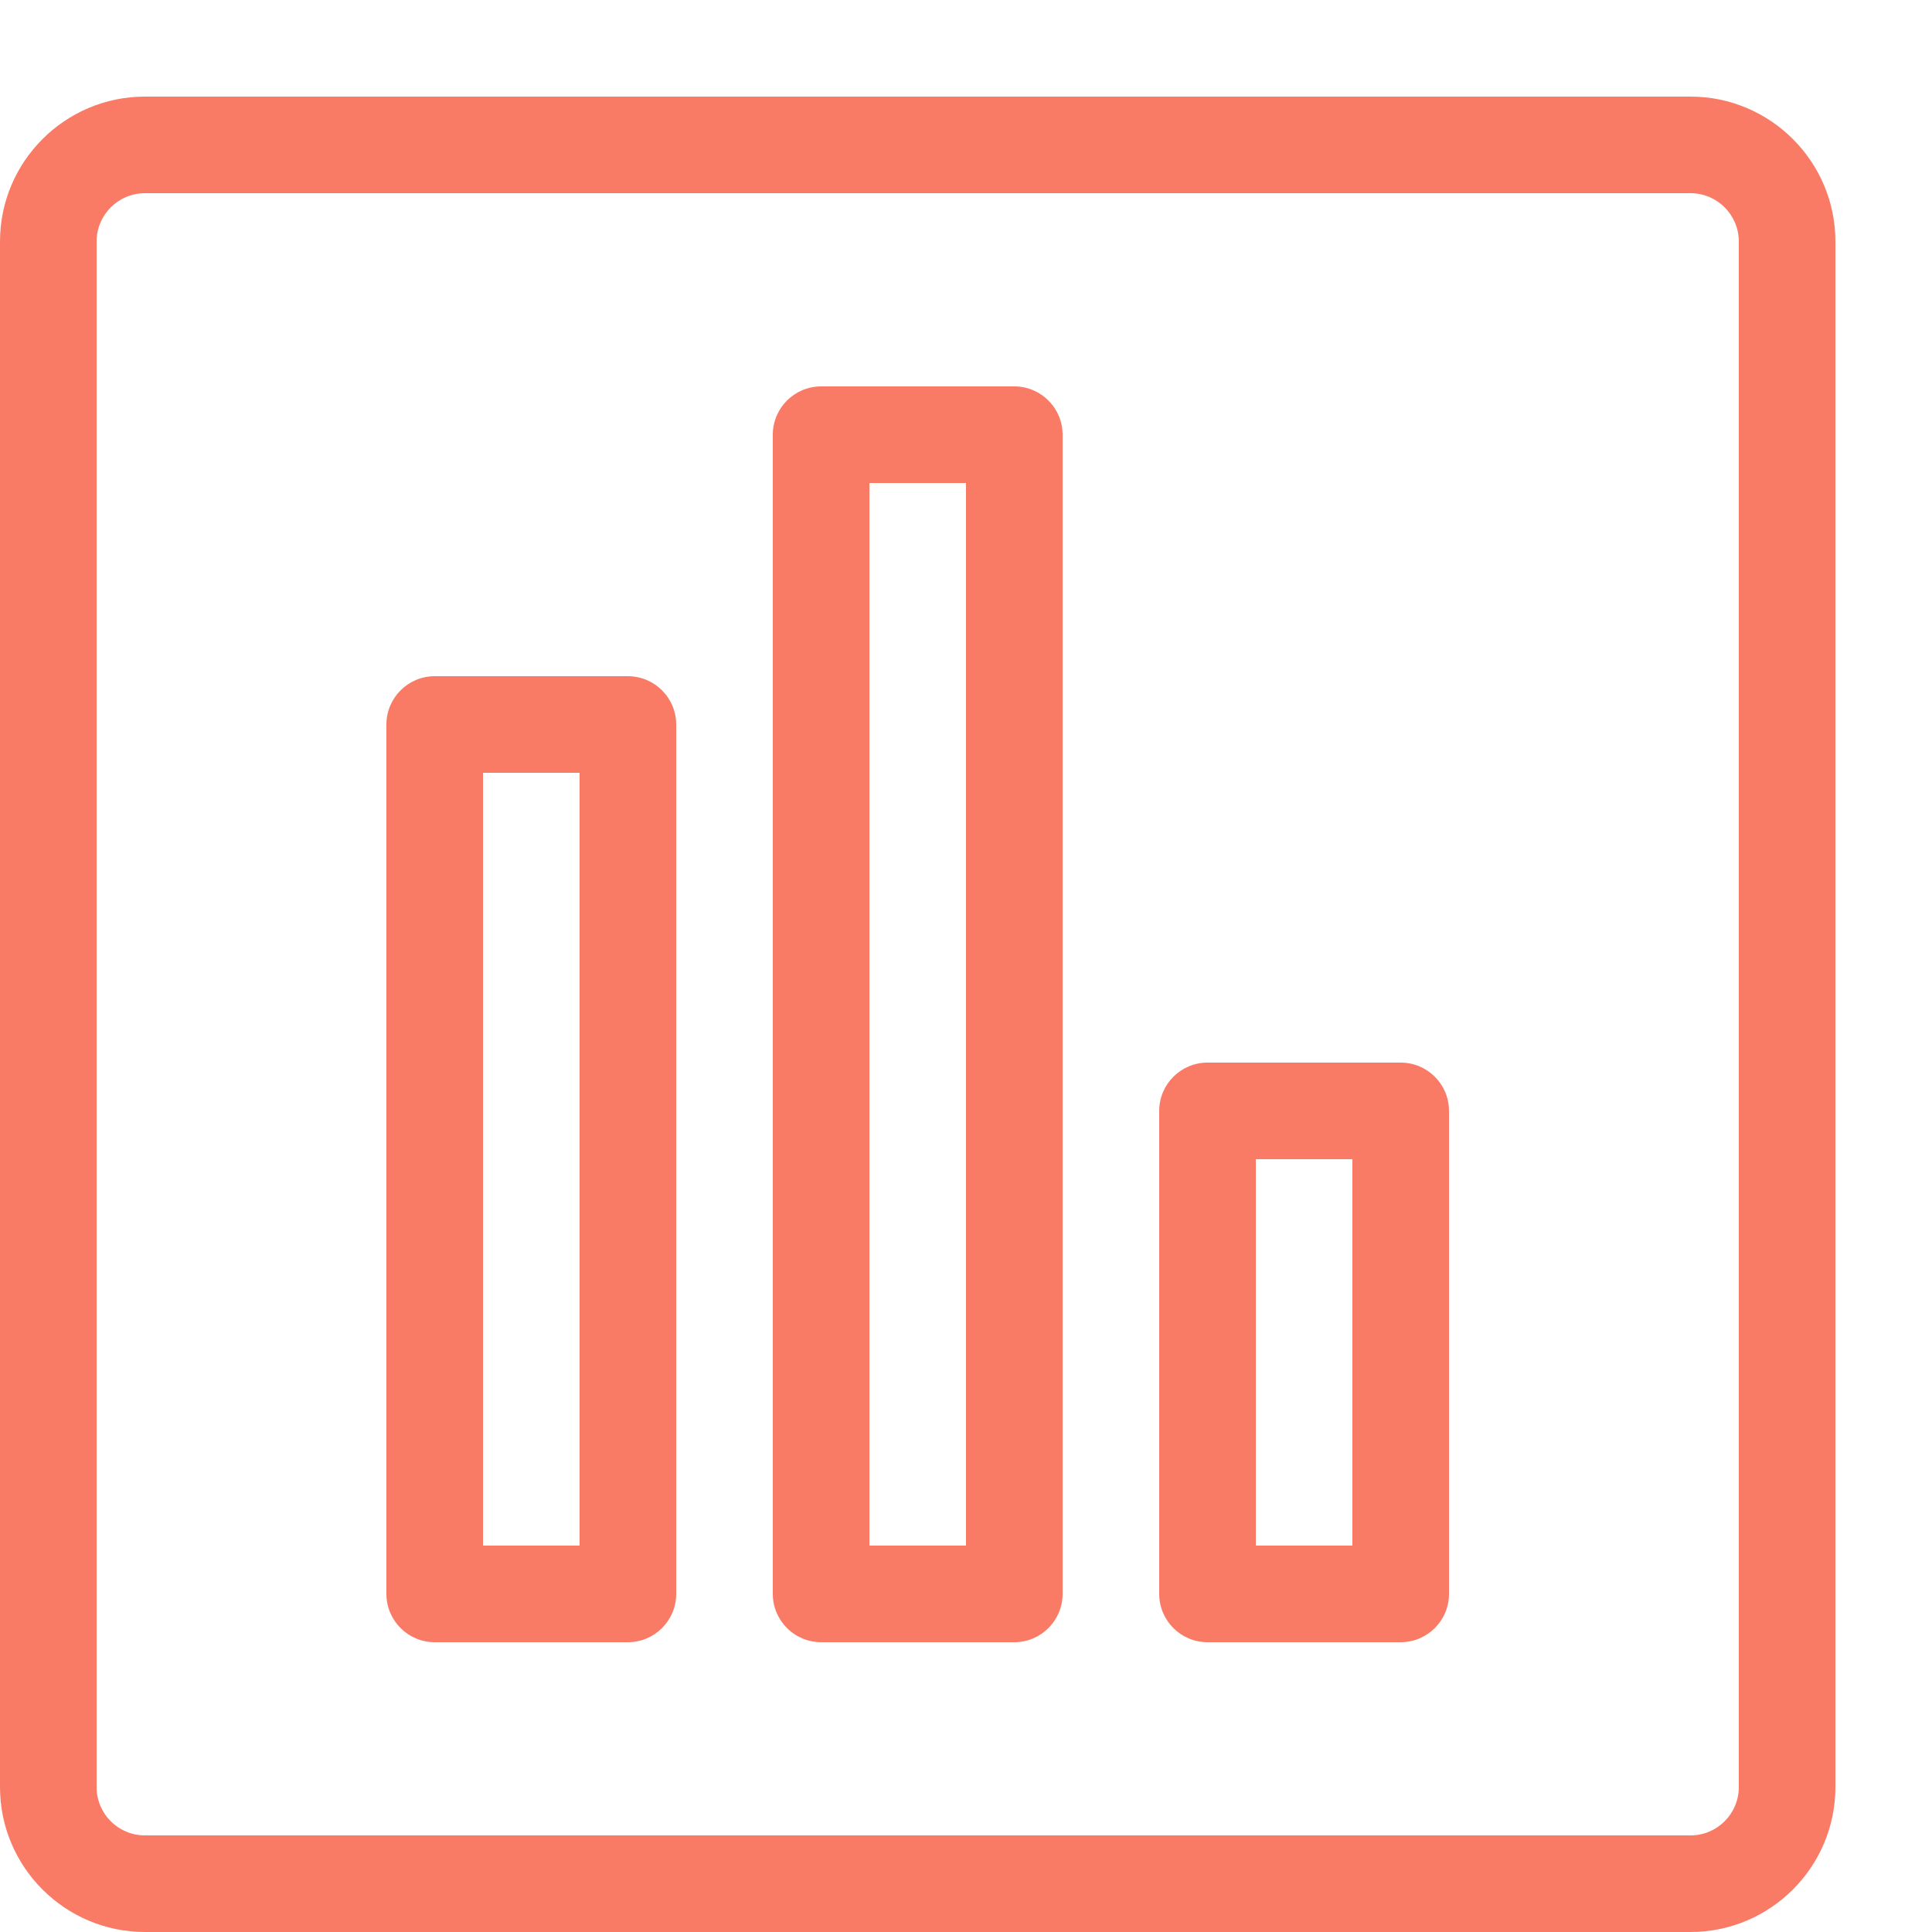
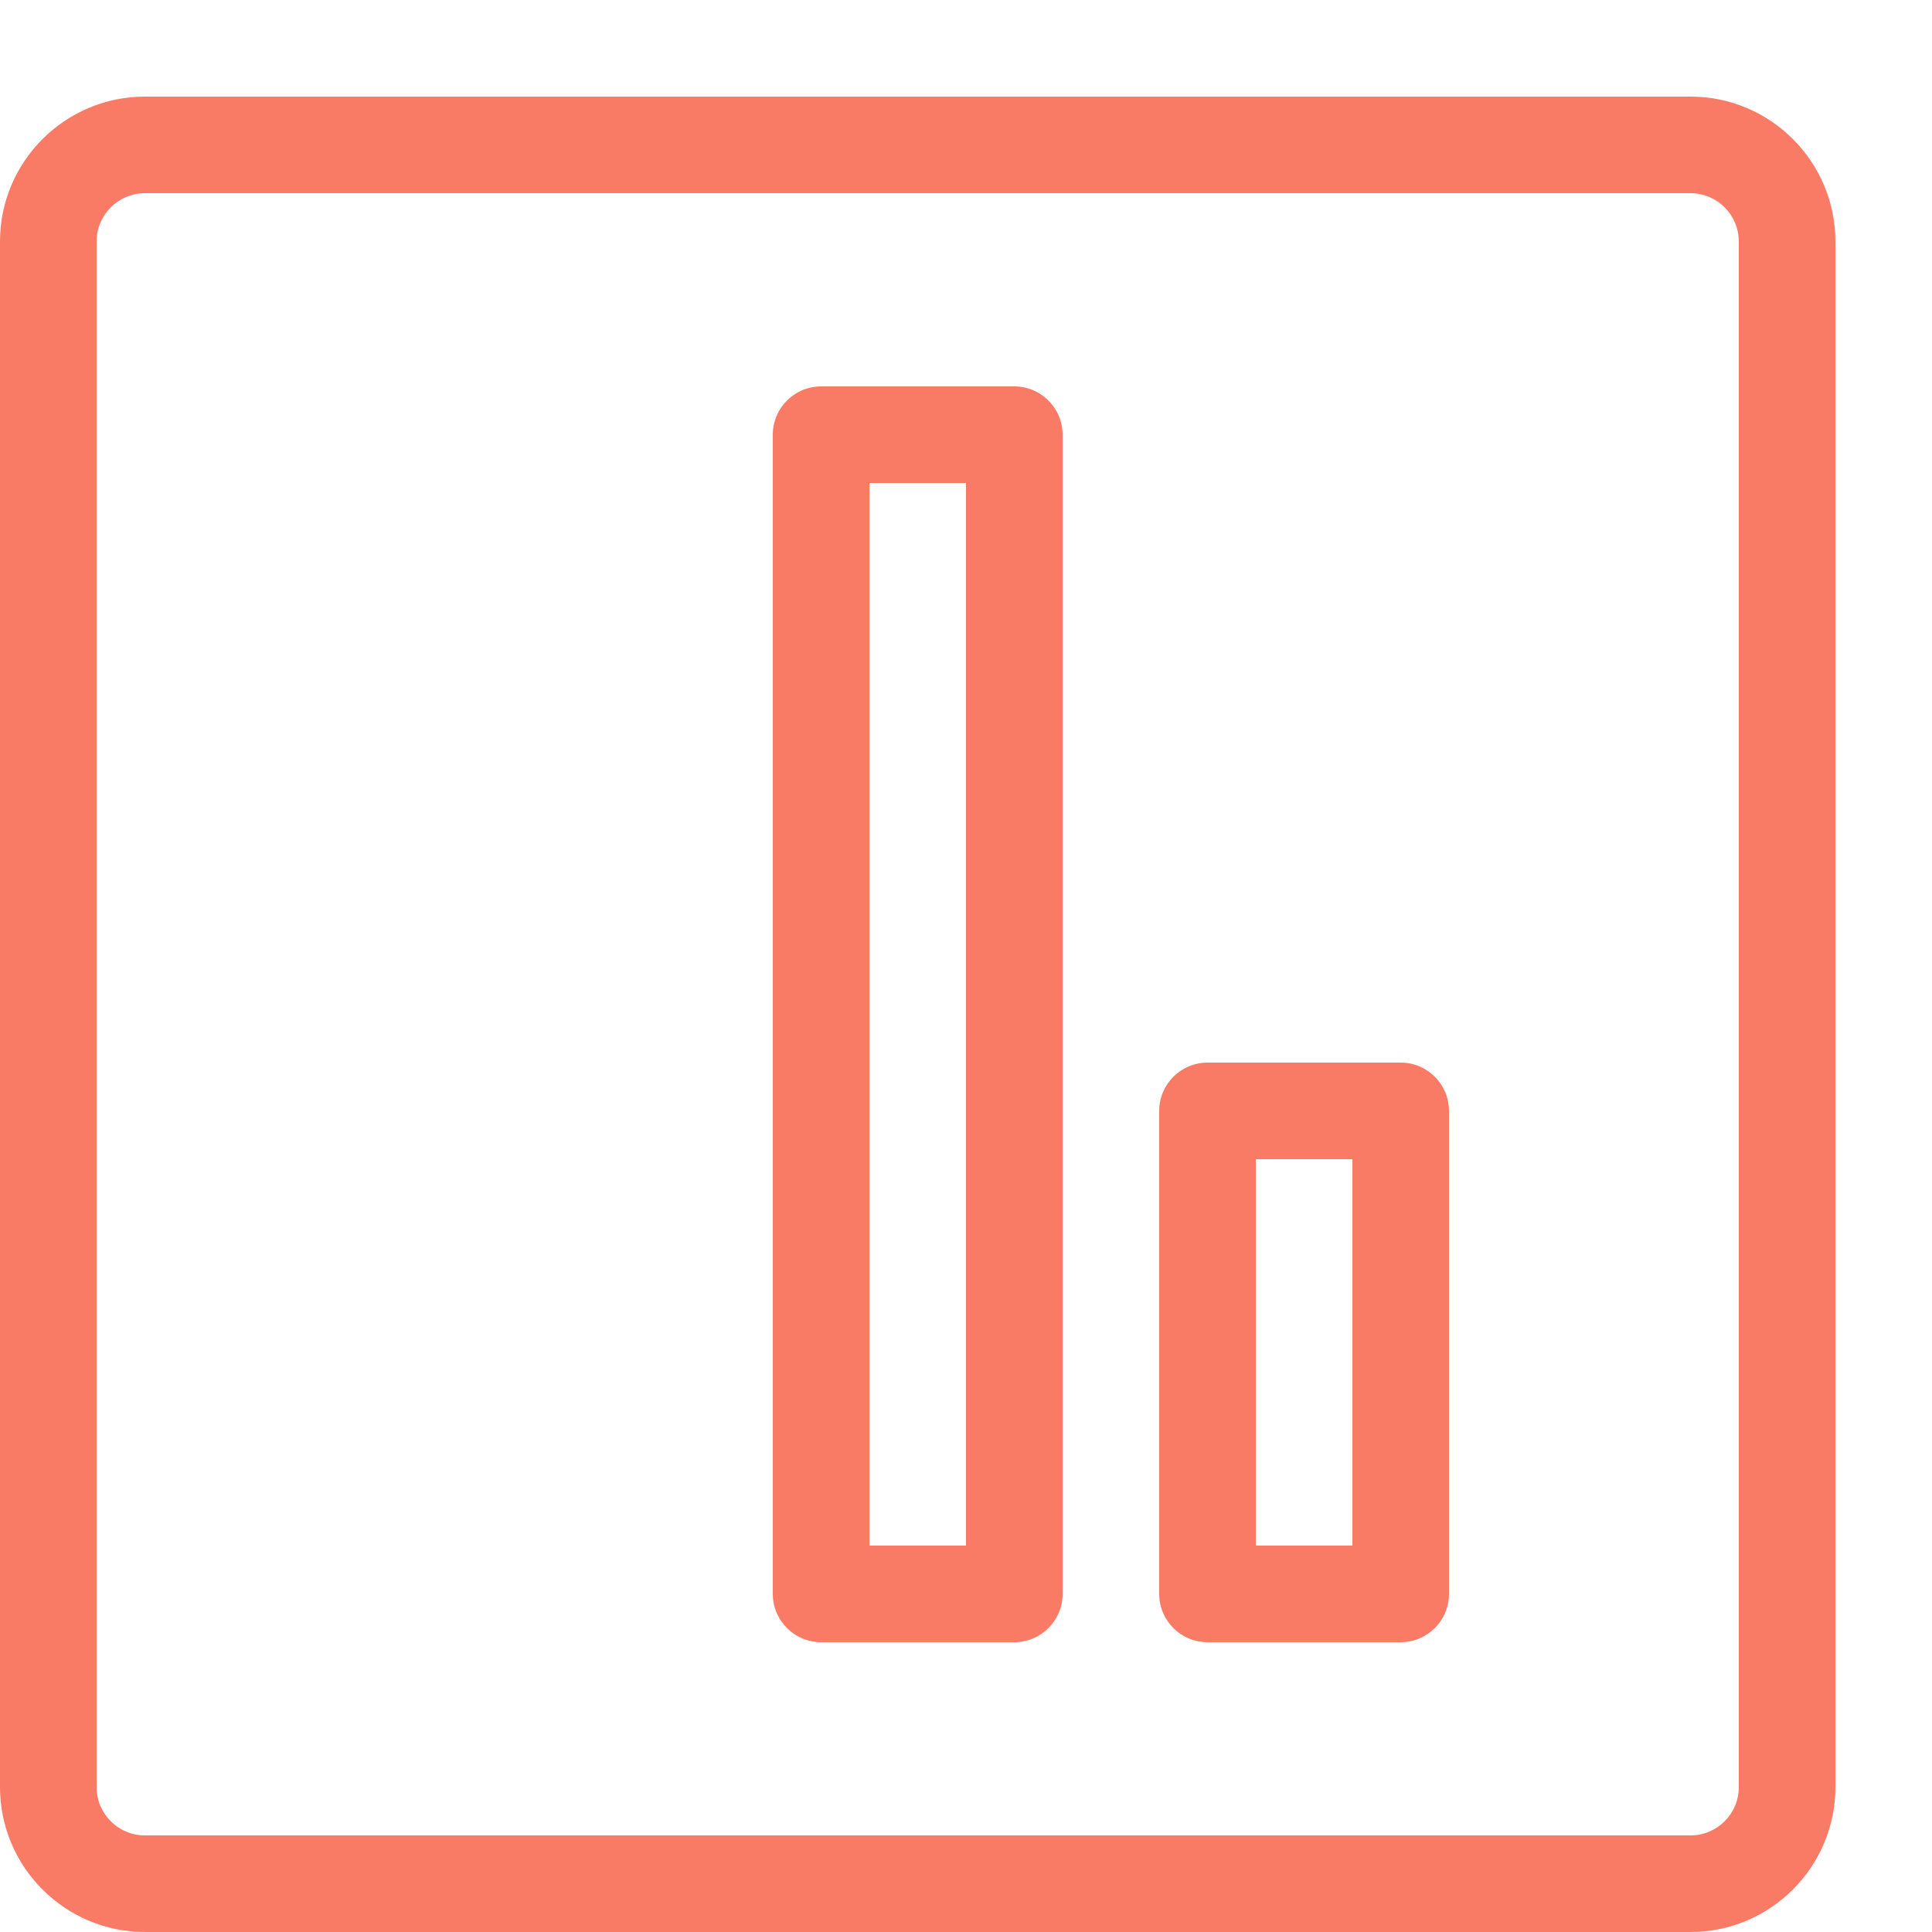
<svg xmlns="http://www.w3.org/2000/svg" version="1.1" width="1024" height="1024" viewBox="0 0 1024 1024">
  <title />
  <g id="icomoon-ignore">
</g>
  <path fill="#F97B66" d="M896 1024h-819.2c-42.342 0-76.8-34.458-76.8-76.8v-819.2c0-42.342 34.458-76.8 76.8-76.8h819.2c42.342 0 76.8 34.458 76.8 76.8v819.2c0 42.342-34.458 76.8-76.8 76.8zM76.8 102.4c-14.131 0-25.6 11.469-25.6 25.6v819.2c0 14.131 11.469 25.6 25.6 25.6h819.2c14.131 0 25.6-11.469 25.6-25.6v-819.2c0-14.131-11.469-25.6-25.6-25.6h-819.2z" />
-   <path fill="#F97B66" d="M332.8 870.4h-102.4c-14.131 0-25.6-11.469-25.6-25.6v-460.8c0-14.131 11.469-25.6 25.6-25.6h102.4c14.131 0 25.6 11.469 25.6 25.6v460.8c0 14.131-11.469 25.6-25.6 25.6zM256 819.2h51.2v-409.6h-51.2v409.6z" />
  <path fill="#F97B66" d="M537.6 870.4h-102.4c-14.131 0-25.6-11.469-25.6-25.6v-614.4c0-14.131 11.469-25.6 25.6-25.6h102.4c14.131 0 25.6 11.469 25.6 25.6v614.4c0 14.131-11.469 25.6-25.6 25.6zM460.8 819.2h51.2v-563.2h-51.2v563.2z" />
  <path fill="#F97B66" d="M742.4 870.4h-102.4c-14.131 0-25.6-11.469-25.6-25.6v-256c0-14.131 11.469-25.6 25.6-25.6h102.4c14.131 0 25.6 11.469 25.6 25.6v256c0 14.131-11.469 25.6-25.6 25.6zM665.6 819.2h51.2v-204.8h-51.2v204.8z" />
</svg>